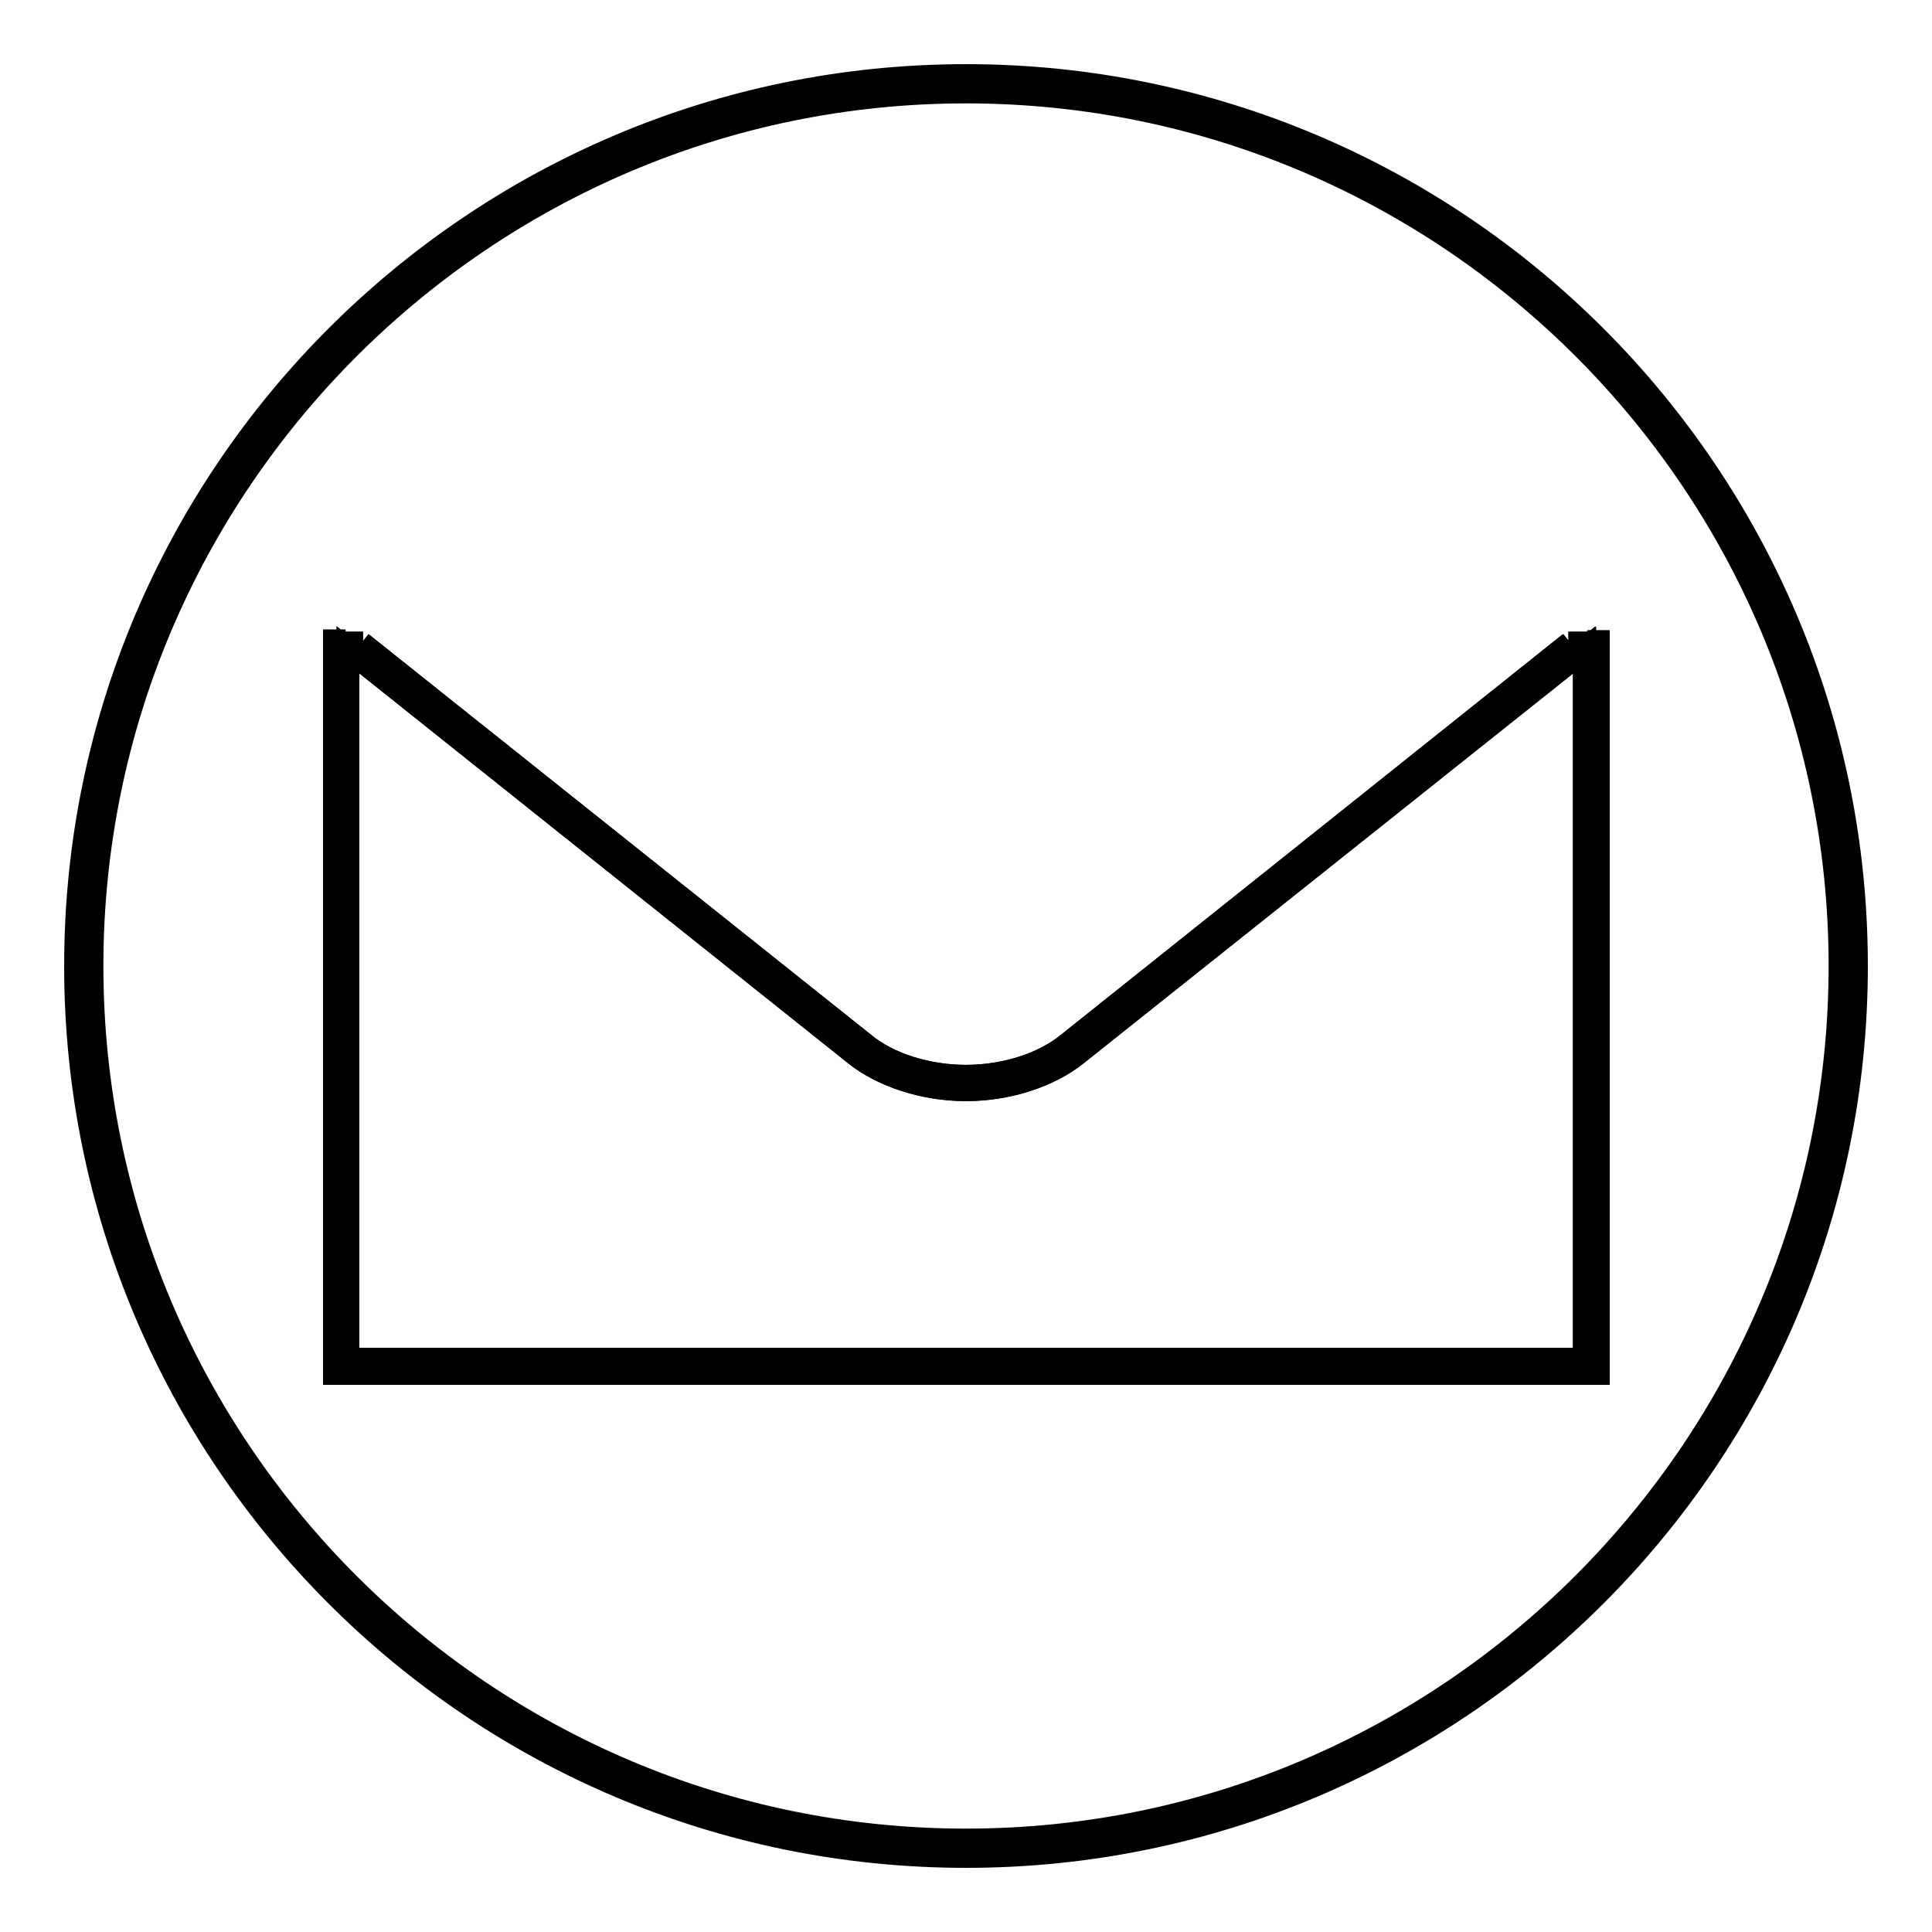
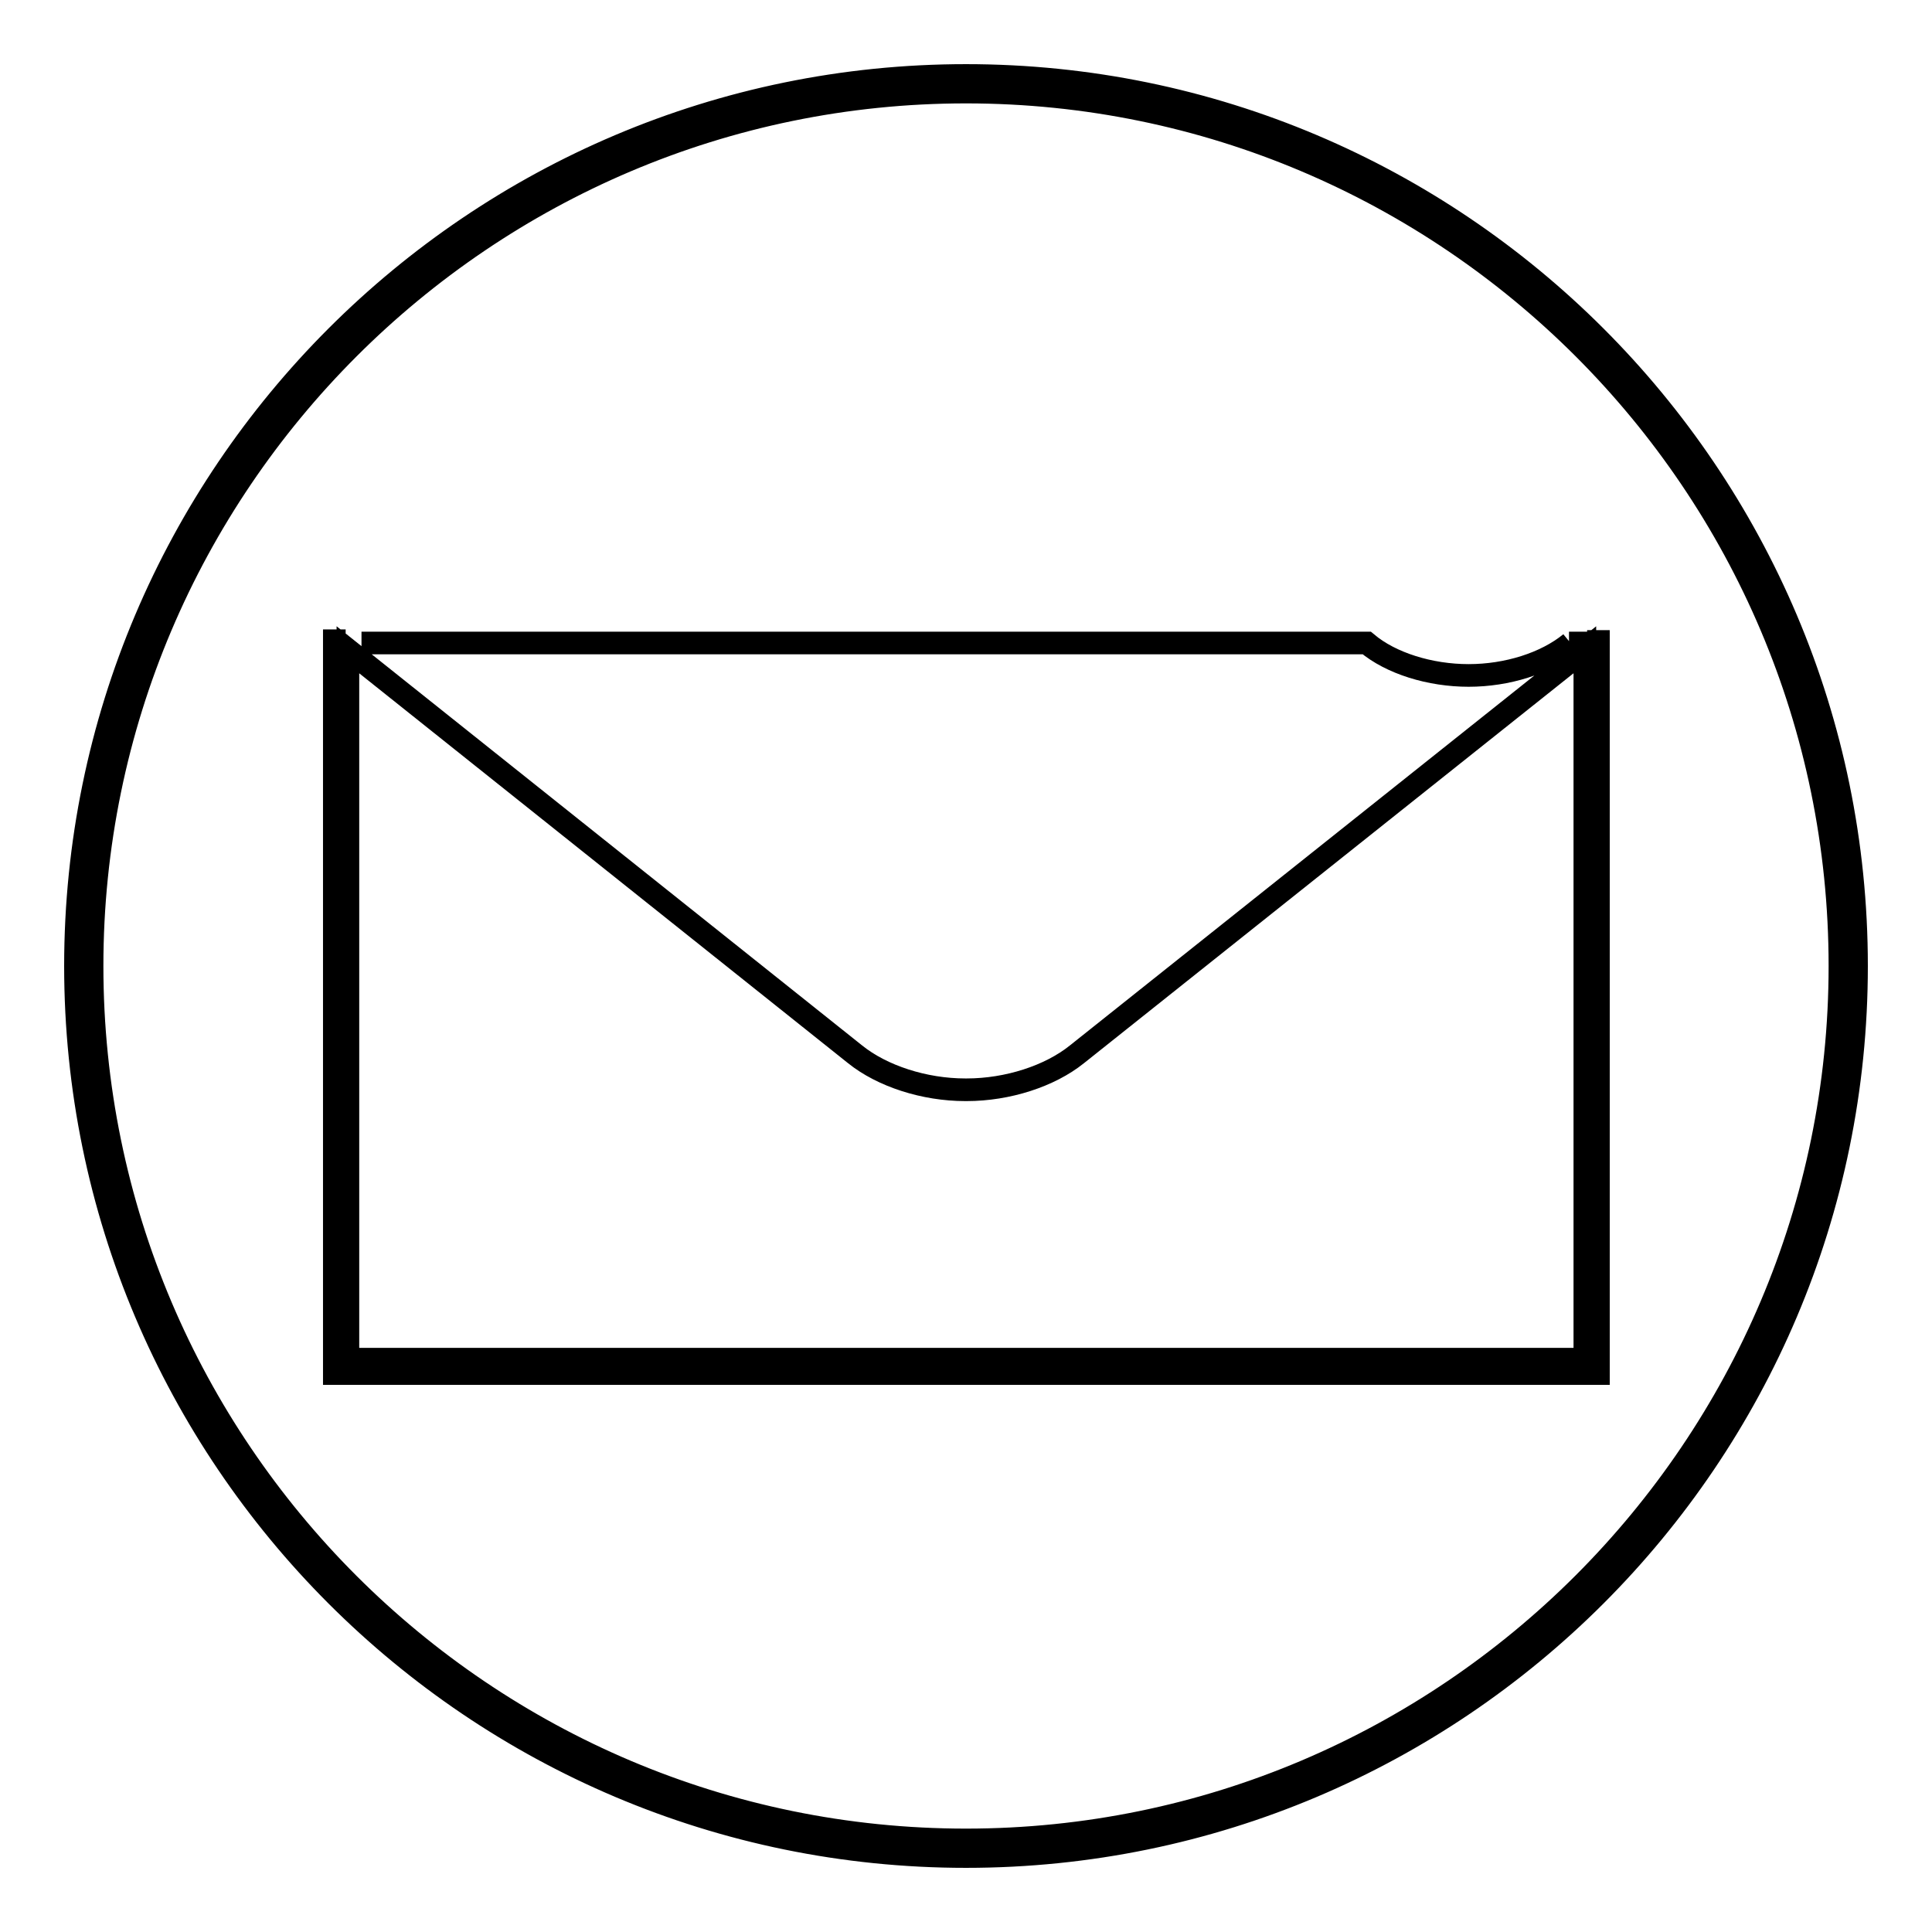
<svg xmlns="http://www.w3.org/2000/svg" version="1.1" x="0px" y="0px" viewBox="0 0 256 256" enable-background="new 0 0 256 256" xml:space="preserve">
  <g>
    <g>
-       <path stroke-width="3" fill-opacity="0" stroke="#000000" d="M48.1,85.2h-0.2l66.6,53.1c3.3,2.7,8.4,4.3,13.5,4.3c5.1,0,10.2-1.6,13.5-4.3L208,85.2h-0.2" />
-       <path stroke-width="3" fill-opacity="0" stroke="#000000" d="M128.1,144.4c0,0-0.1,0-0.2,0c-5.4,0-11-1.8-14.6-4.7L46.1,86.1v94h163.8v-94l-67.3,53.6C139.1,142.6,133.5,144.4,128.1,144.4z" />
-       <path stroke-width="3" fill-opacity="0" stroke="#000000" d="M44.3,83.4v0.1v1.7v96.8h167.5V85.2v-1.7 M207.9,85.2h0.2l-66.6,53.1c-3.3,2.7-8.4,4.3-13.5,4.3c-5.1,0-10.3-1.6-13.5-4.3L47.9,85.2h0.2 M209.9,180.1H46.1v-94l67.2,53.6c3.6,2.9,9.2,4.7,14.6,4.7c0,0,0.1,0,0.2,0c5.4,0,11-1.8,14.6-4.7l67.3-53.6V180.1L209.9,180.1z" />
+       <path stroke-width="3" fill-opacity="0" stroke="#000000" d="M44.3,83.4v0.1v1.7v96.8h167.5V85.2v-1.7 M207.9,85.2h0.2c-3.3,2.7-8.4,4.3-13.5,4.3c-5.1,0-10.3-1.6-13.5-4.3L47.9,85.2h0.2 M209.9,180.1H46.1v-94l67.2,53.6c3.6,2.9,9.2,4.7,14.6,4.7c0,0,0.1,0,0.2,0c5.4,0,11-1.8,14.6-4.7l67.3-53.6V180.1L209.9,180.1z" />
      <path stroke-width="3" fill-opacity="0" stroke="#000000" d="M128,10C62.9,10,10,62.9,10,128c0,65.1,52.9,118,118,118c65.1,0,118-52.9,118-118C246,62.9,193.1,10,128,10z M128,243.8c-63.8,0-115.8-51.9-115.8-115.8C12.2,64.2,64.2,12.2,128,12.2c63.8,0,115.8,51.9,115.8,115.8C243.8,191.8,191.8,243.8,128,243.8z" />
    </g>
  </g>
</svg>